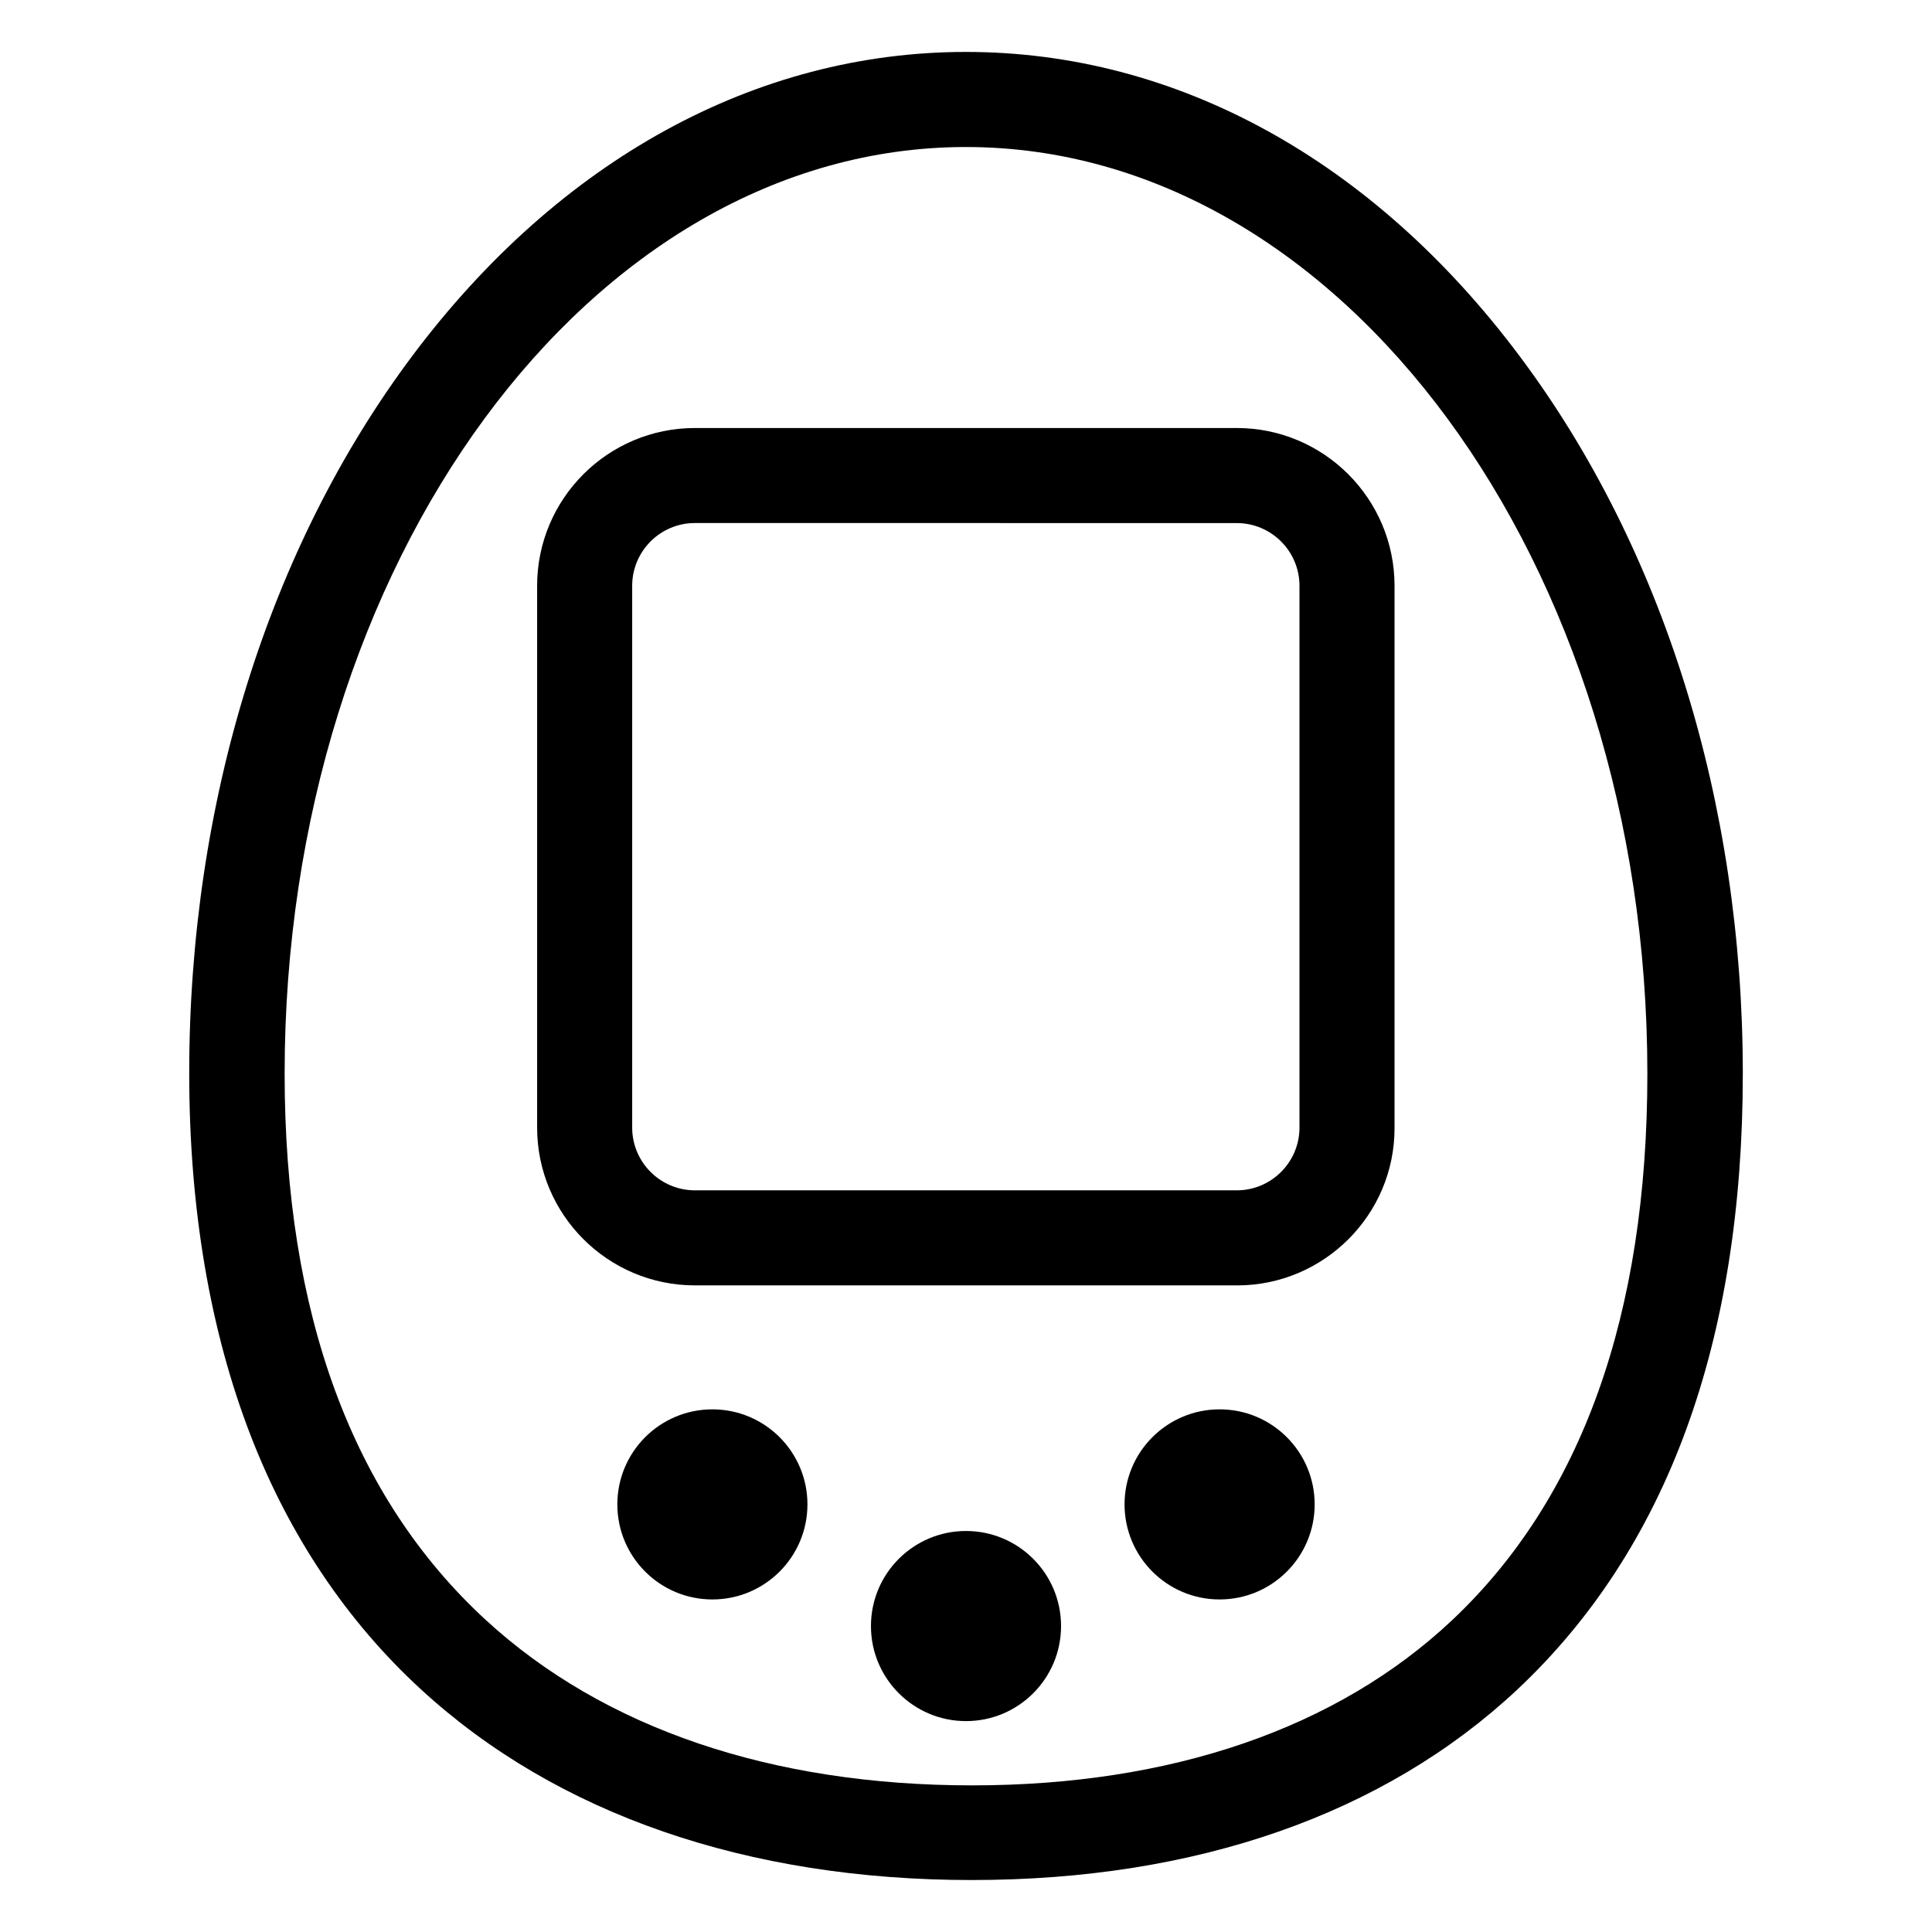
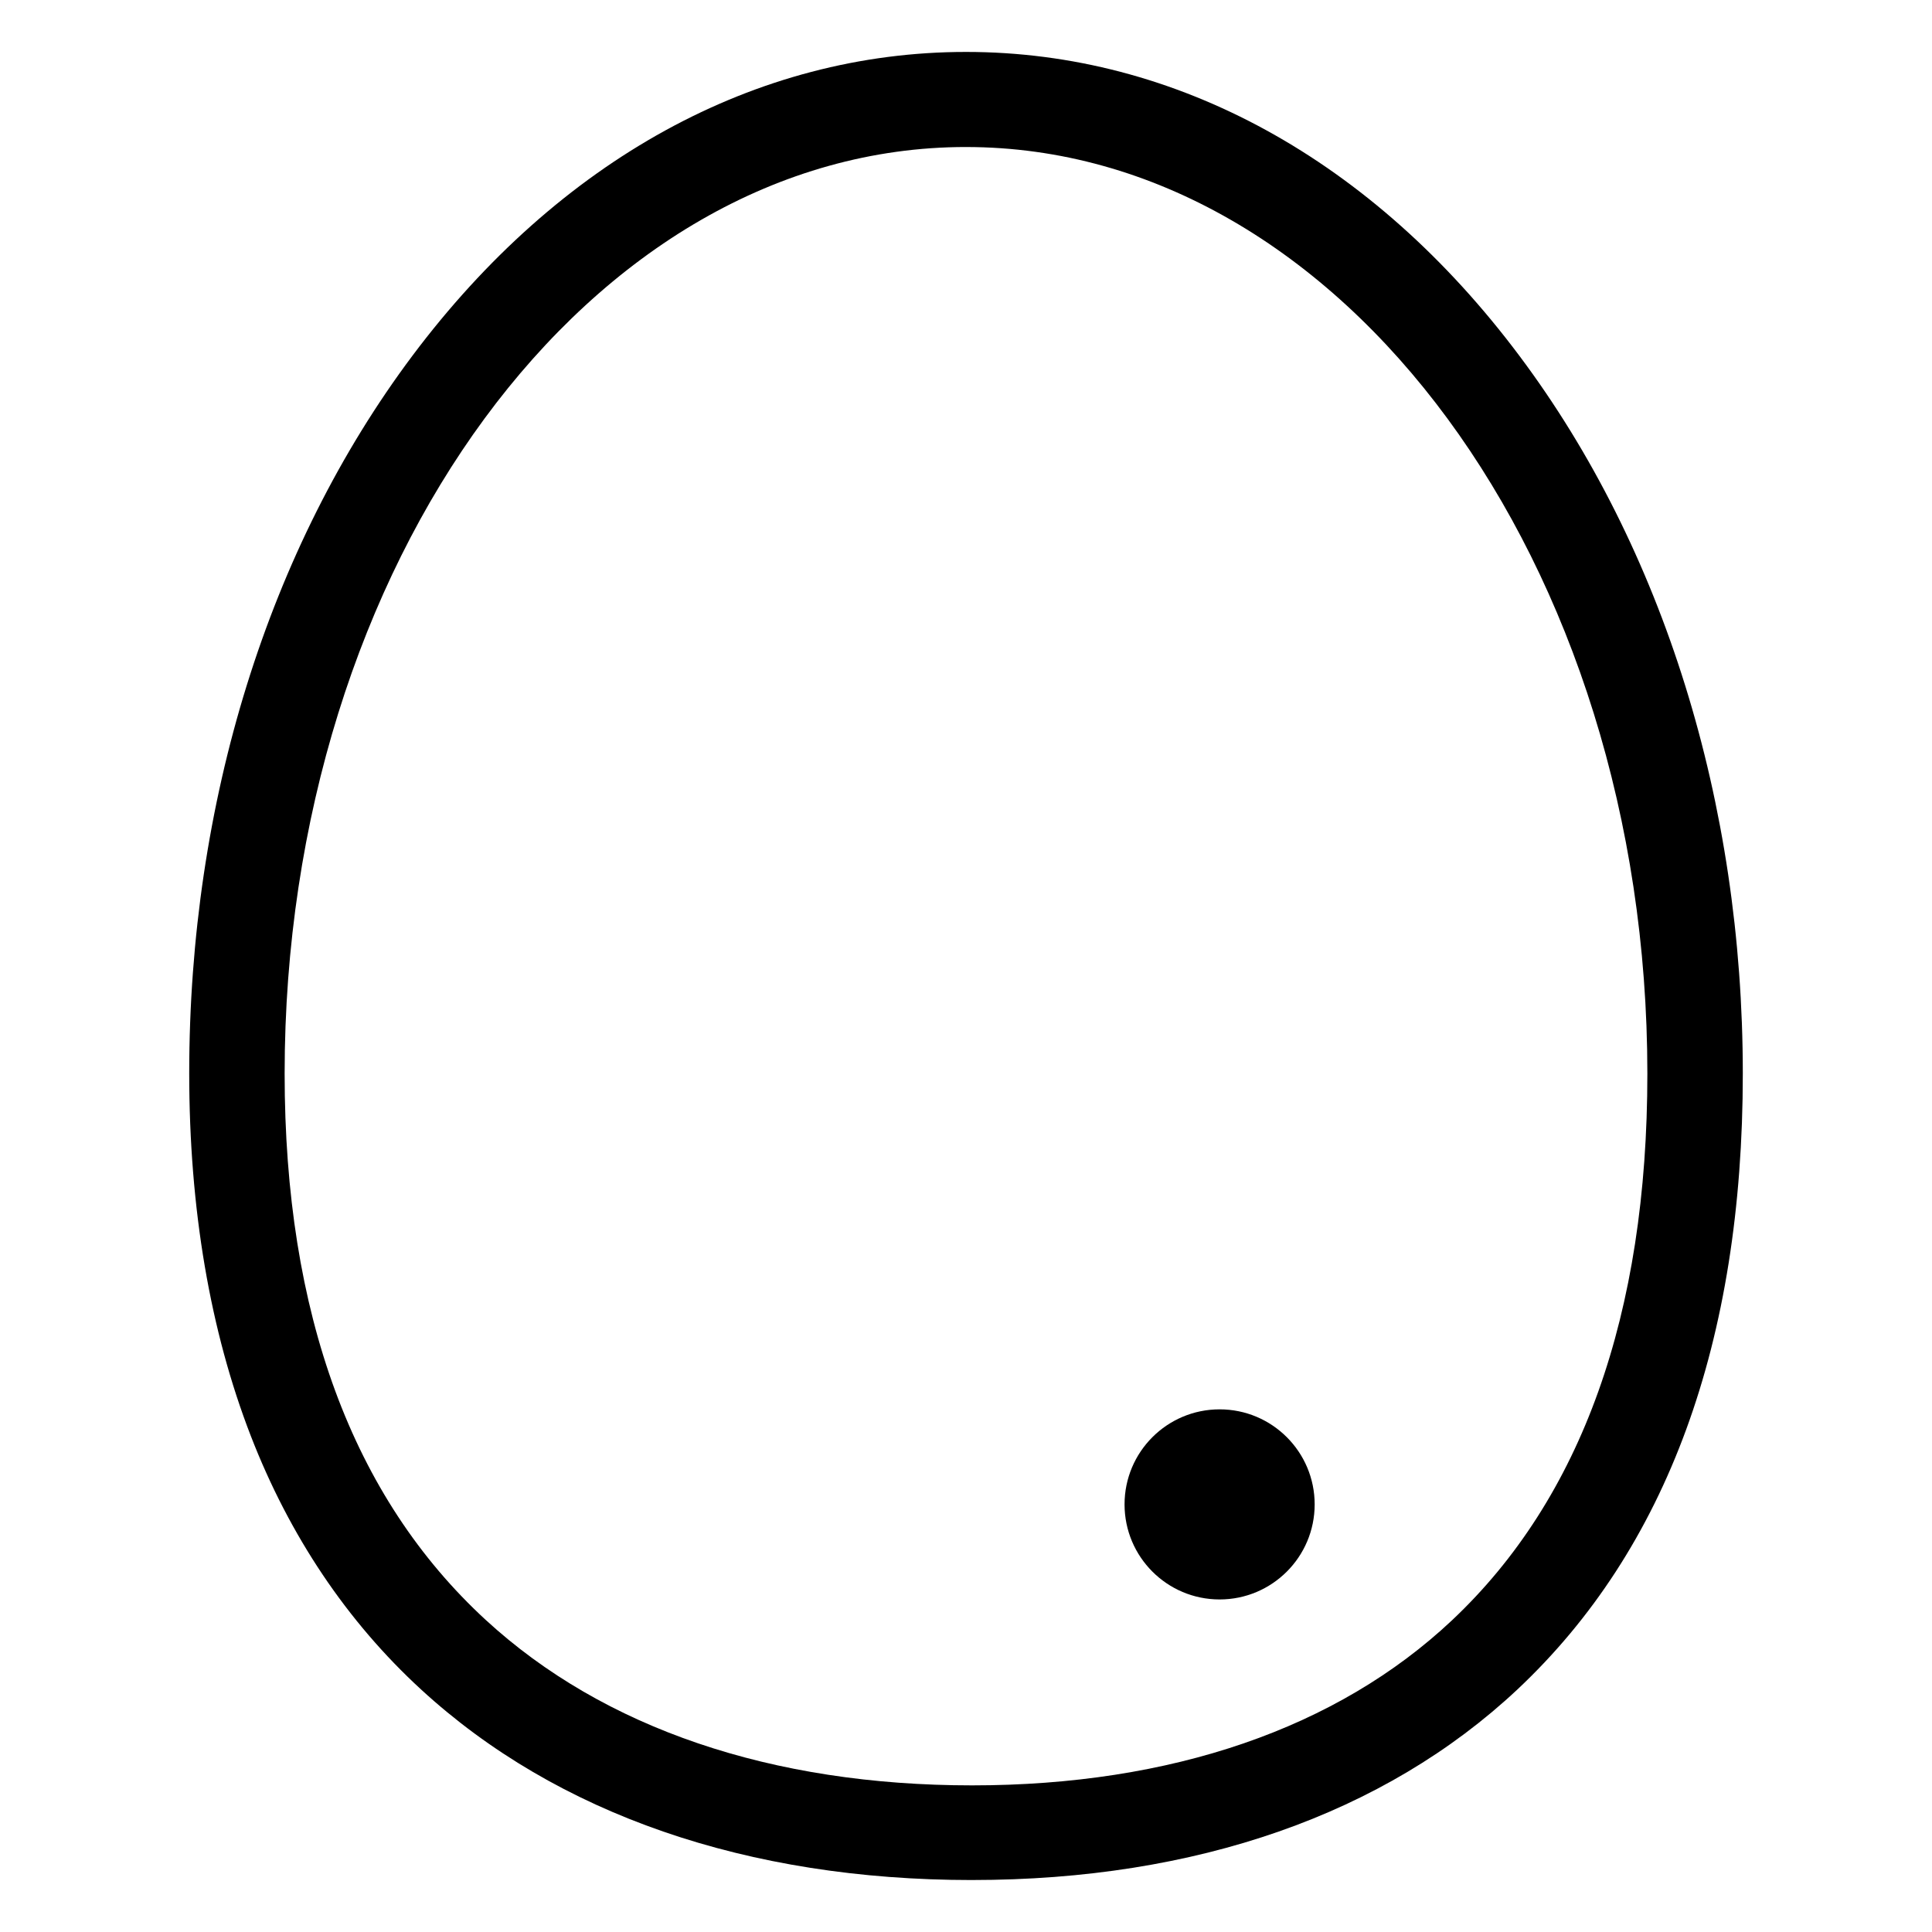
<svg xmlns="http://www.w3.org/2000/svg" fill="#000000" width="800px" height="800px" version="1.1" viewBox="144 144 512 512">
  <g>
    <path d="m401.61 642.23c-59.551 0-110.03-17.434-146-50.48-19.648-18.035-34.863-40.707-45.141-67.207-10.781-27.809-16.324-60.156-16.324-96.125 0-71.641 20.957-139.15 59.148-190.14 38.895-51.898 90.988-80.516 146.71-80.516s107.82 28.617 146.71 80.609c38.09 50.883 59.148 118.39 59.148 190.14 0 71.039-20.051 125.95-59.75 163.23-35.273 33.051-85.148 50.484-144.5 50.484zm-1.609-459.27c-99.555 0-180.57 110.13-180.57 245.56 0 63.582 17.938 112.25 53.305 144.79 31.234 28.719 75.773 43.832 128.88 43.832 52.801 0 96.73-15.113 127.16-43.73 34.359-32.344 51.793-81.012 51.793-144.89-0.004-135.43-81.016-245.56-180.57-245.56z" />
-     <path d="m471.84 484.64h-143.68c-23.074 0-41.816-18.742-41.816-41.816v-143.58c0-23.074 18.742-41.816 41.816-41.816h143.59c23.074 0 41.816 18.742 41.816 41.816v143.59c0.098 23.074-18.742 41.812-41.719 41.812zm-143.68-202.03c-9.168 0-16.625 7.457-16.625 16.625v143.59c0 9.168 7.457 16.625 16.625 16.625h143.59c9.168 0 16.625-7.457 16.625-16.625v-143.58c0-9.168-7.457-16.625-16.625-16.625z" />
-     <path d="m425.19 574.92c0 13.91-11.277 25.191-25.188 25.191-13.914 0-25.191-11.281-25.191-25.191 0-13.914 11.277-25.191 25.191-25.191 13.91 0 25.188 11.277 25.188 25.191" />
    <path d="m492.4 542.68c0 13.914-11.281 25.191-25.191 25.191-13.914 0-25.191-11.277-25.191-25.191 0-13.91 11.277-25.188 25.191-25.188 13.91 0 25.191 11.277 25.191 25.188" />
-     <path d="m357.98 542.68c0 13.914-11.277 25.191-25.191 25.191-13.91 0-25.188-11.277-25.188-25.191 0-13.91 11.277-25.188 25.188-25.188 13.914 0 25.191 11.277 25.191 25.188" />
  </g>
</svg>